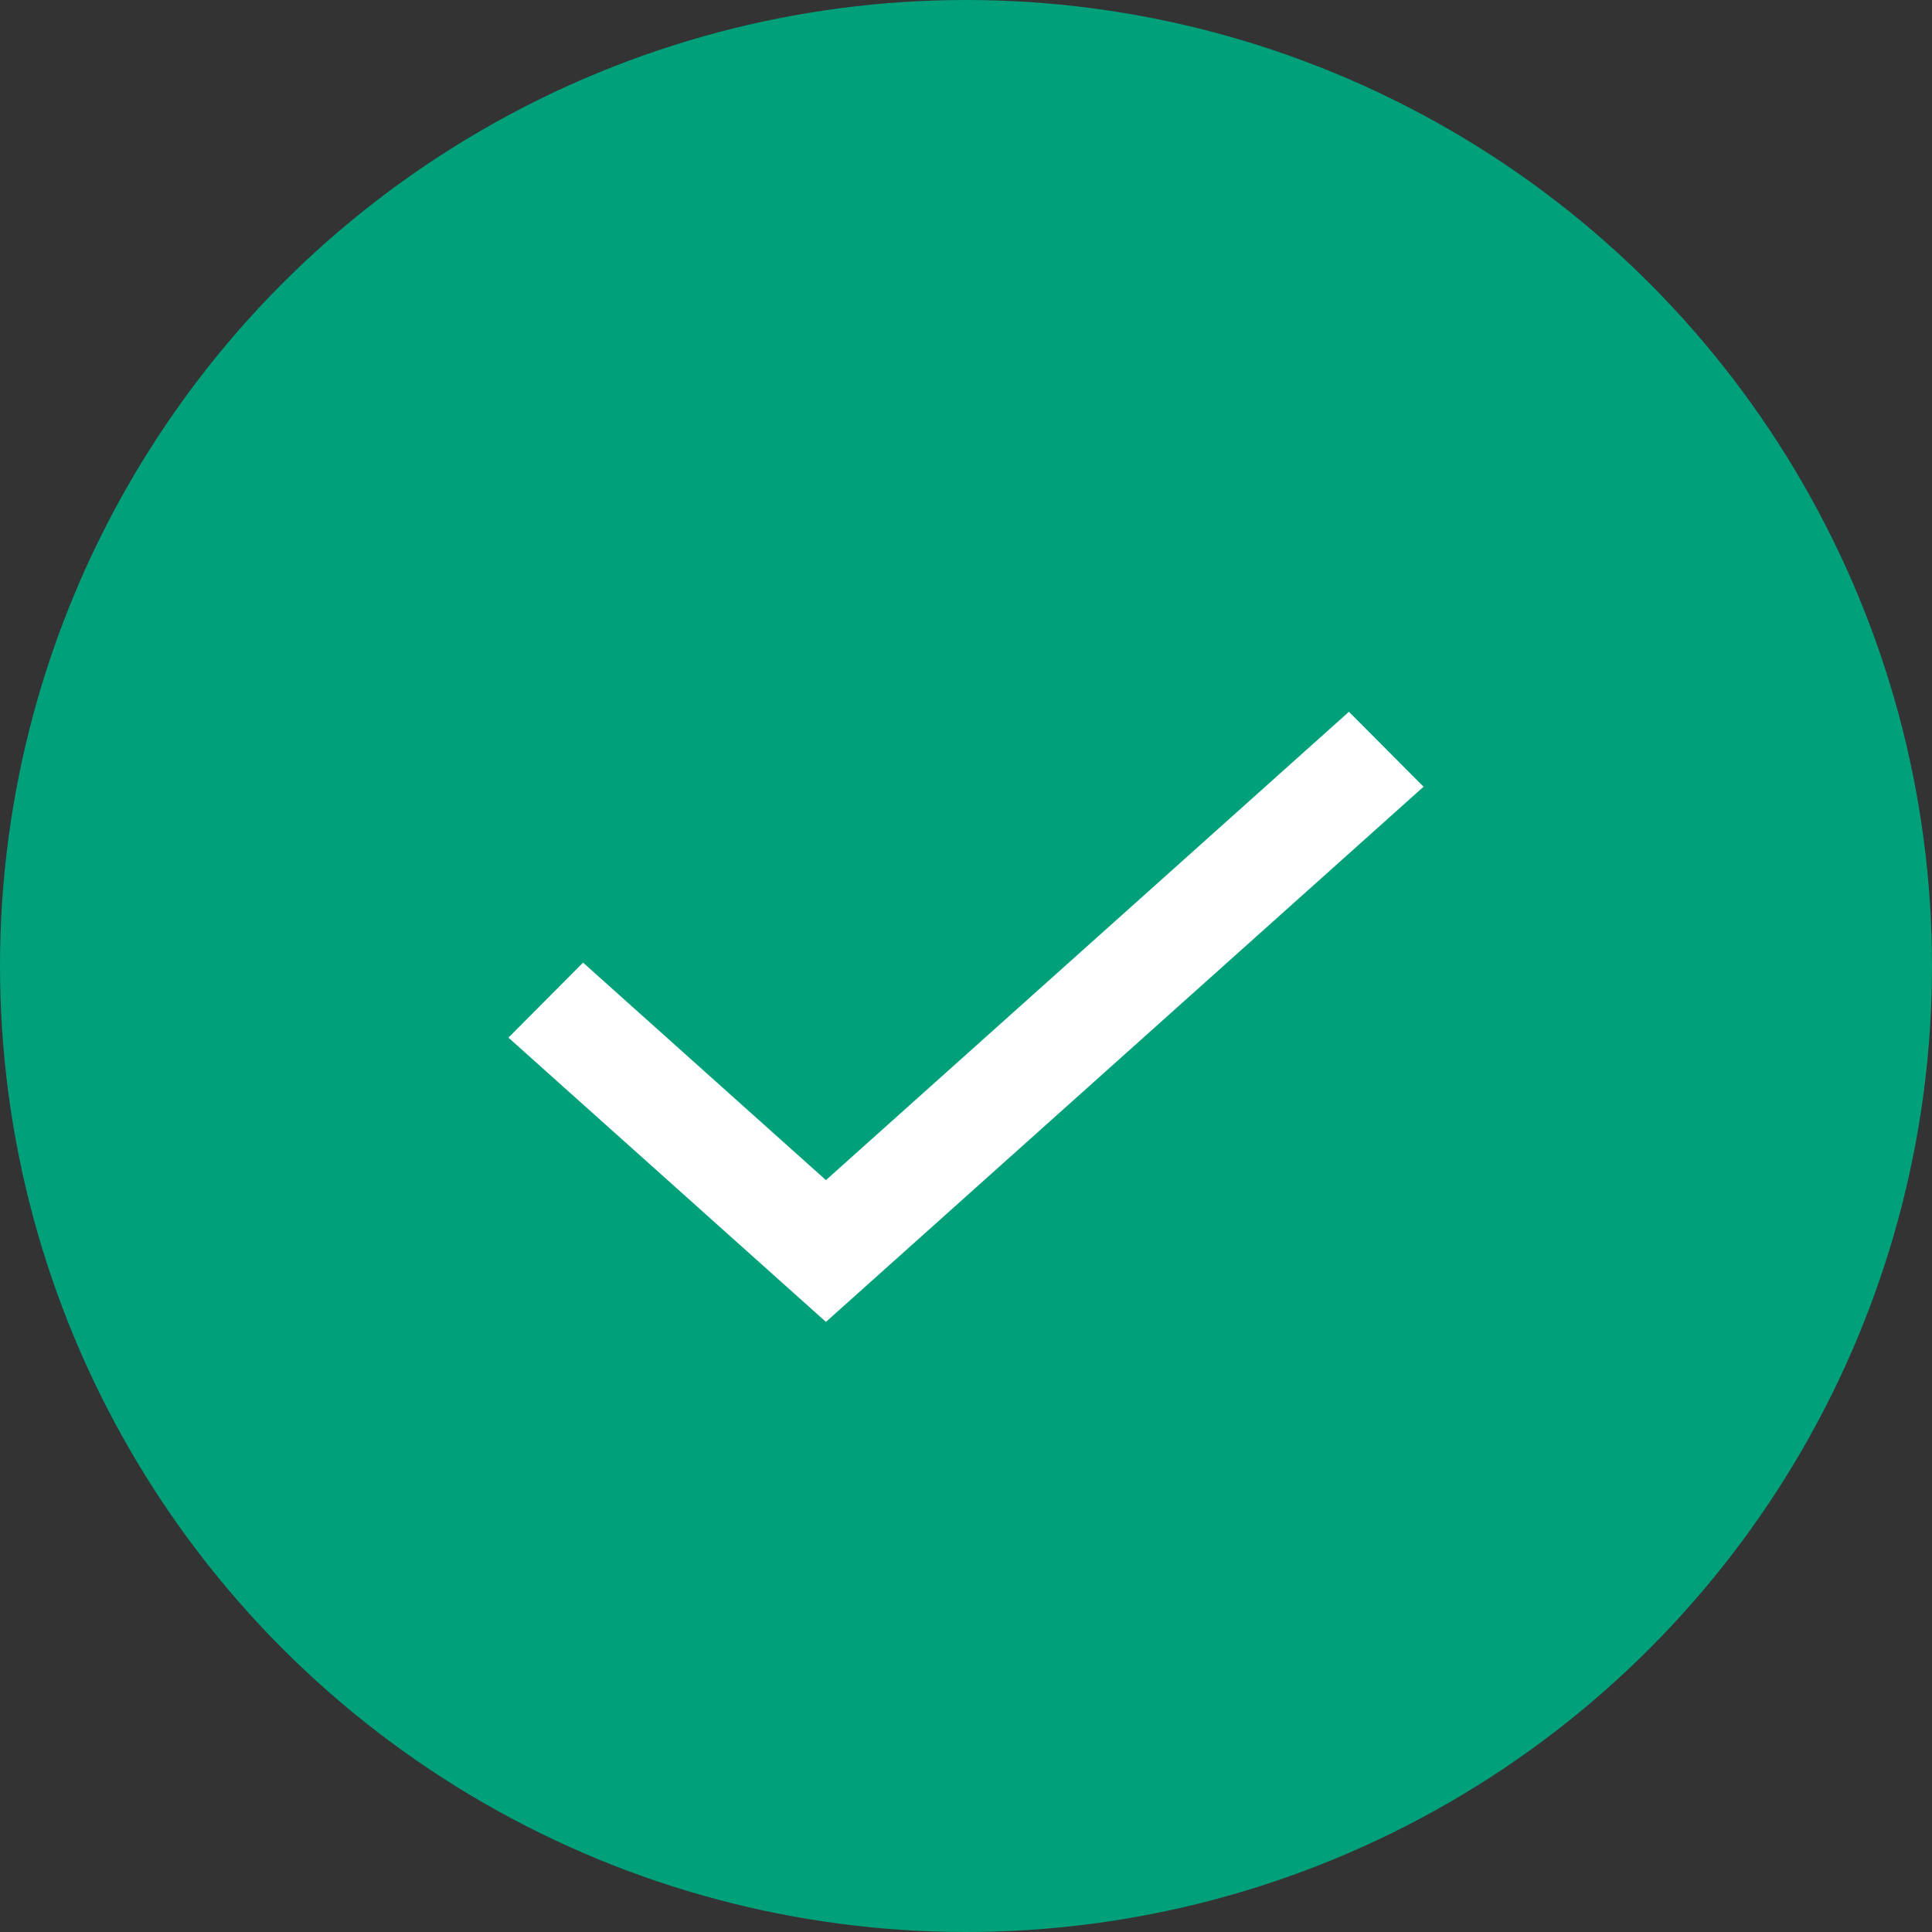
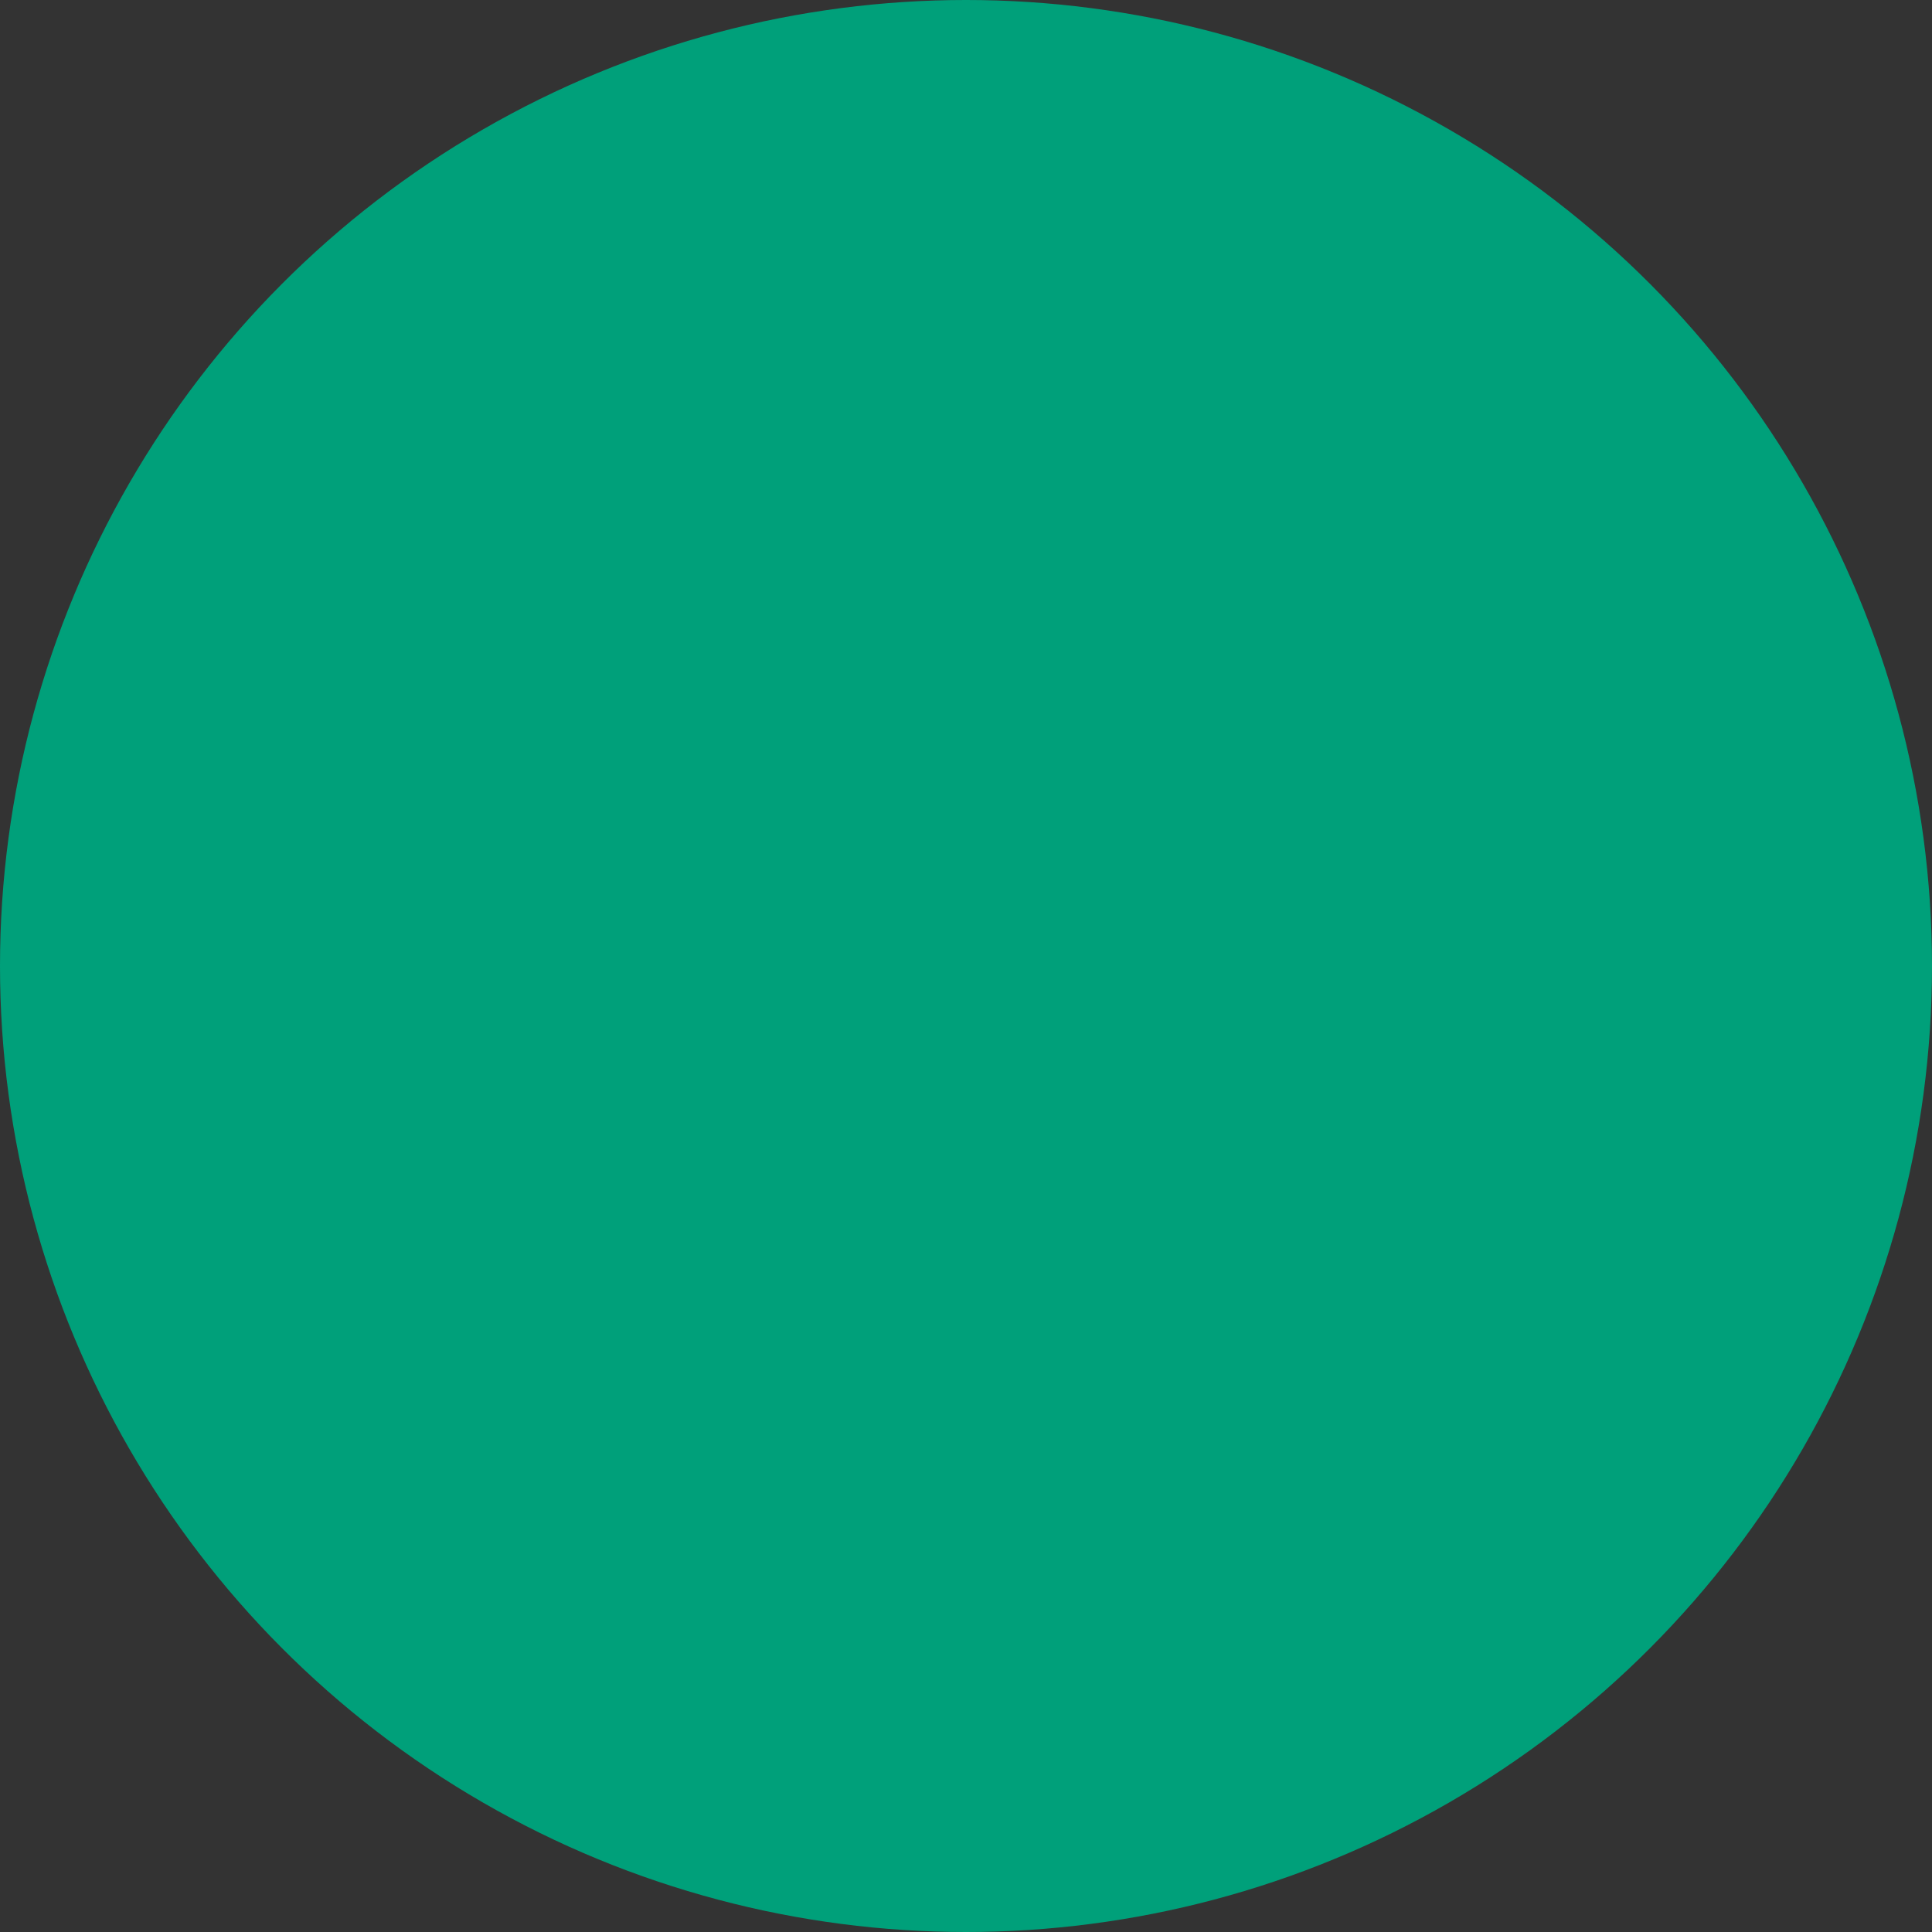
<svg xmlns="http://www.w3.org/2000/svg" width="24px" height="24px" viewBox="0 0 24 24" version="1.1">
  <rect x="0" y="0" width="24" height="24" fill="#333333" stroke="none" />
  <title>D857E2DB-4F3A-43D6-B9F2-6CDD890643D5@1x</title>
  <g id="eMandate-journey" stroke="none" stroke-width="1" fill="none" fill-rule="evenodd">
    <g id="06_eMandate-web-sucess" transform="translate(-473, -1081)">
      <g id="-icon-success" transform="translate(473, 1081)">
        <circle id="Oval" fill="#00A07A" cx="12" cy="12" r="12" />
-         <polygon id="Path" fill="#FFFFFF" fill-rule="nonzero" points="10.26 14.66 7.243 11.958 6.316 12.89 10.26 16.421 17.684 9.773 16.757 8.842" />
      </g>
    </g>
  </g>
</svg>